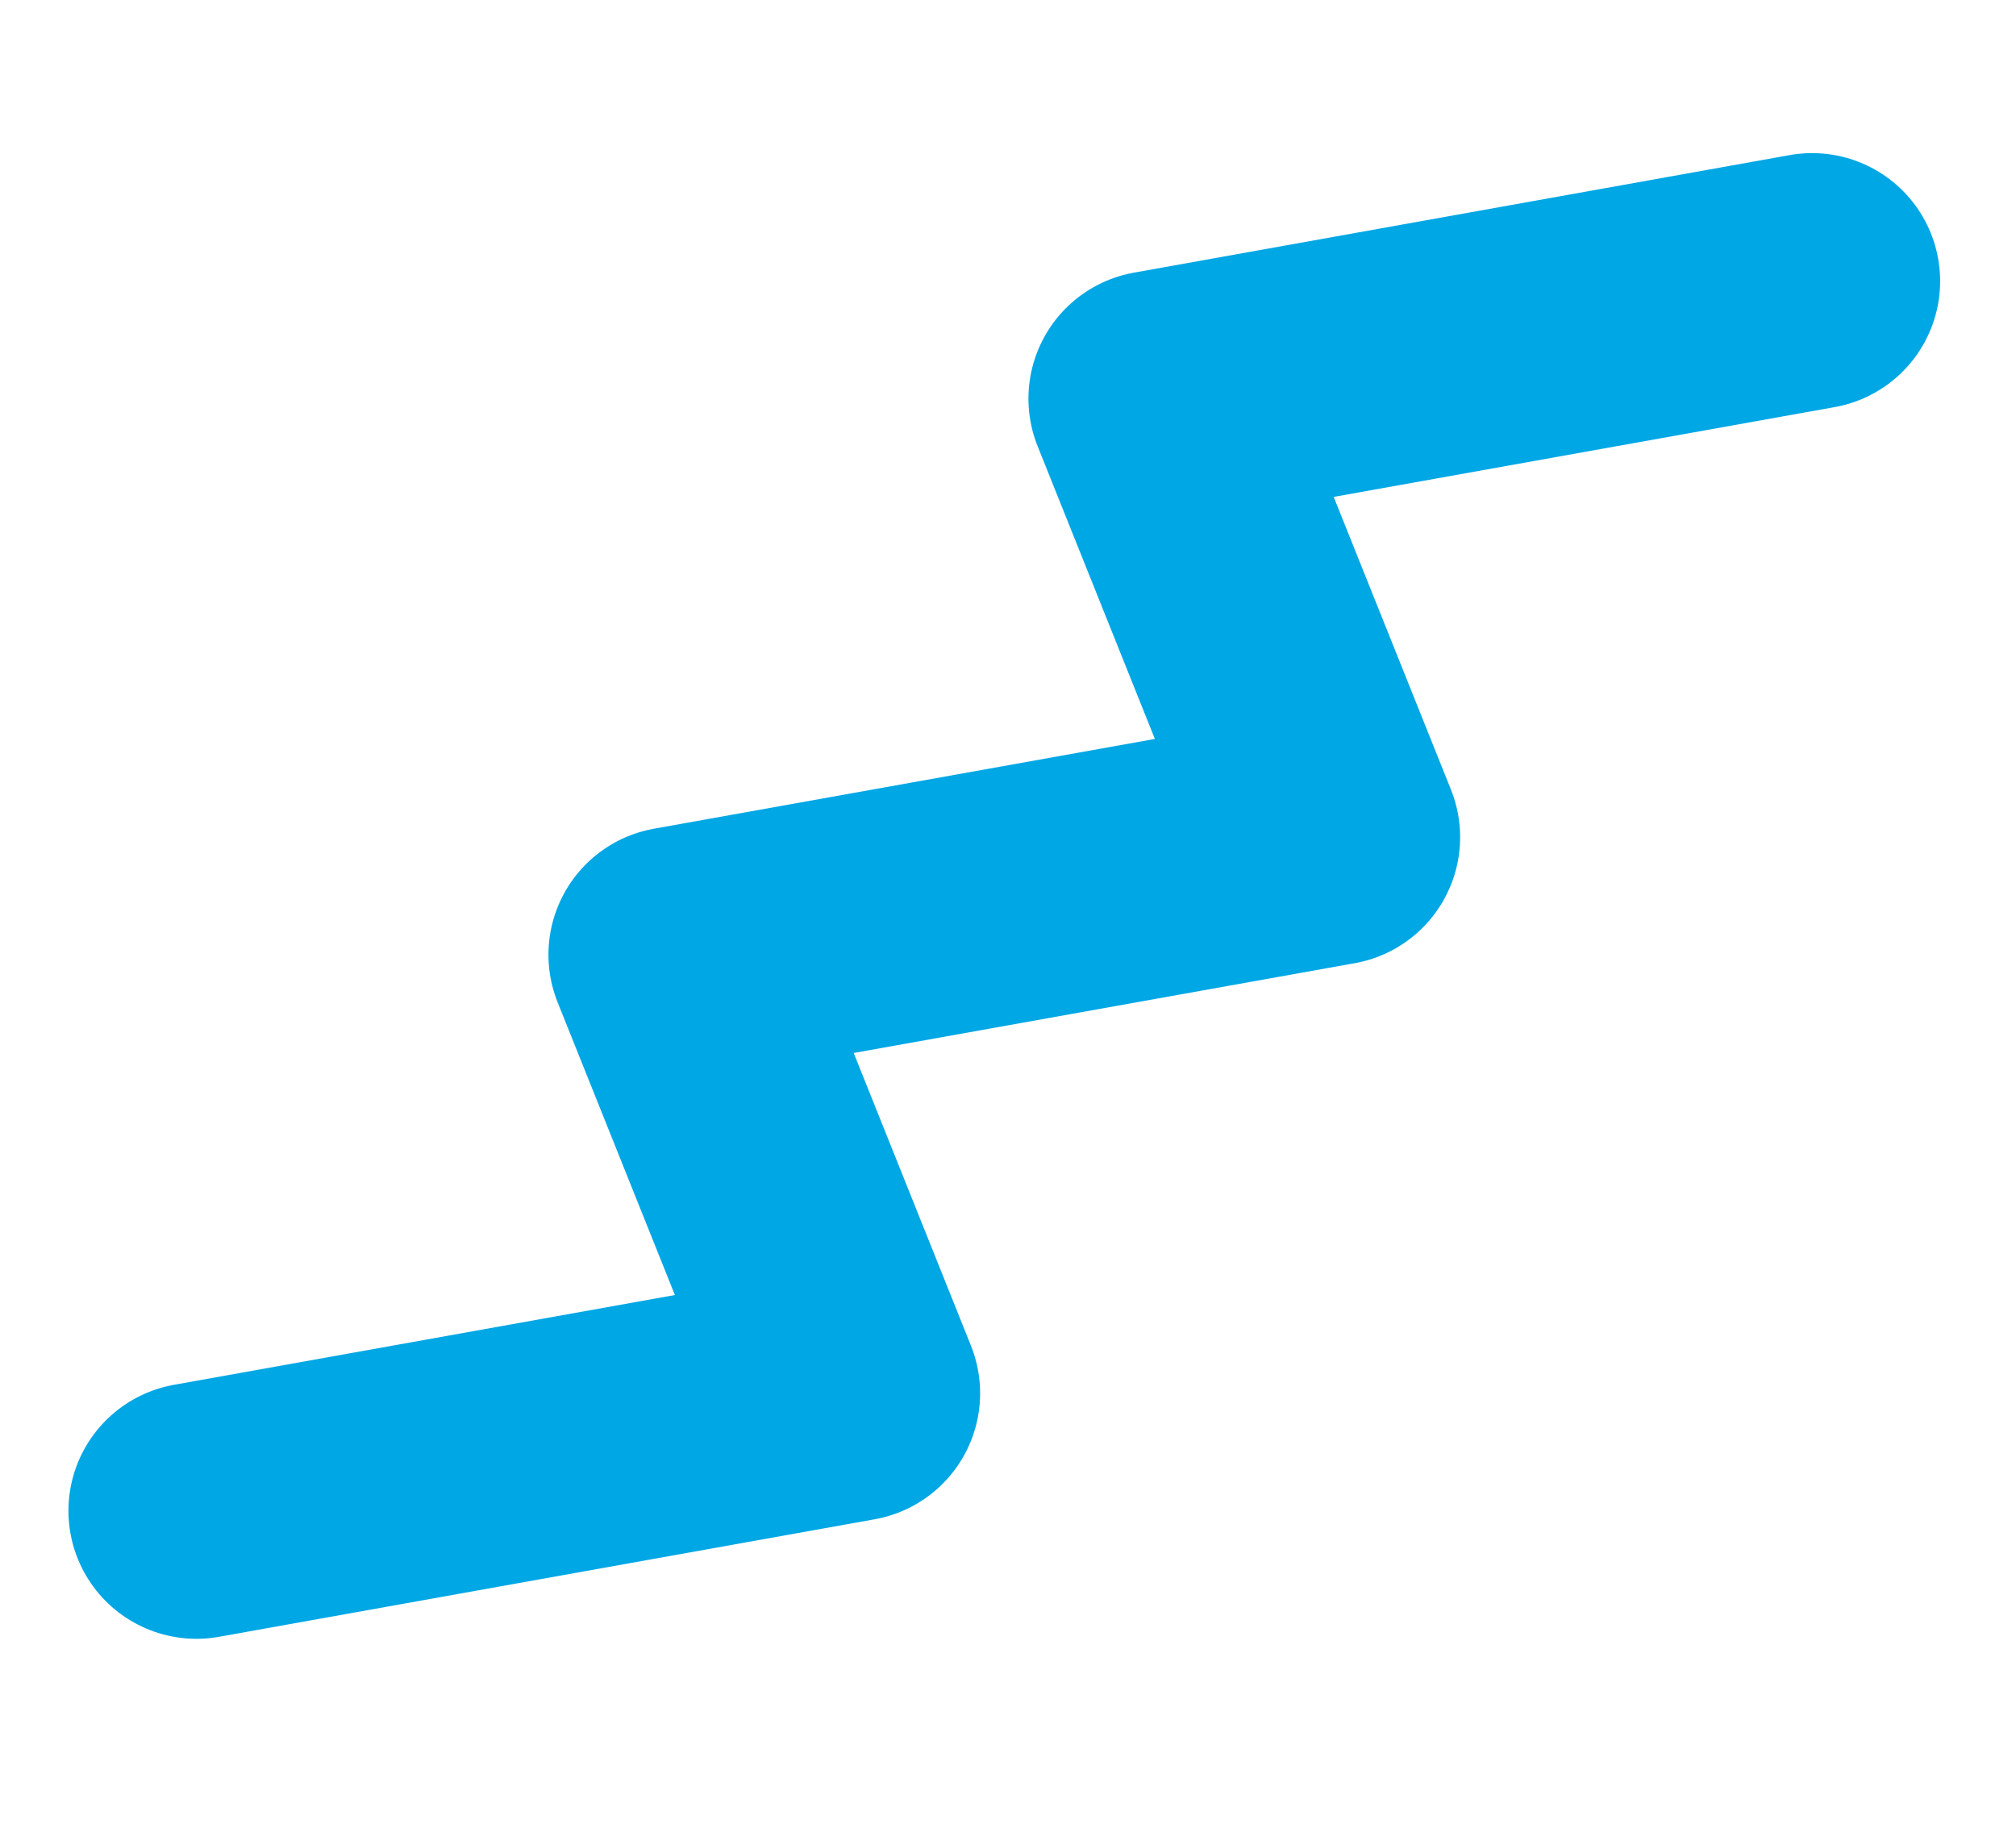
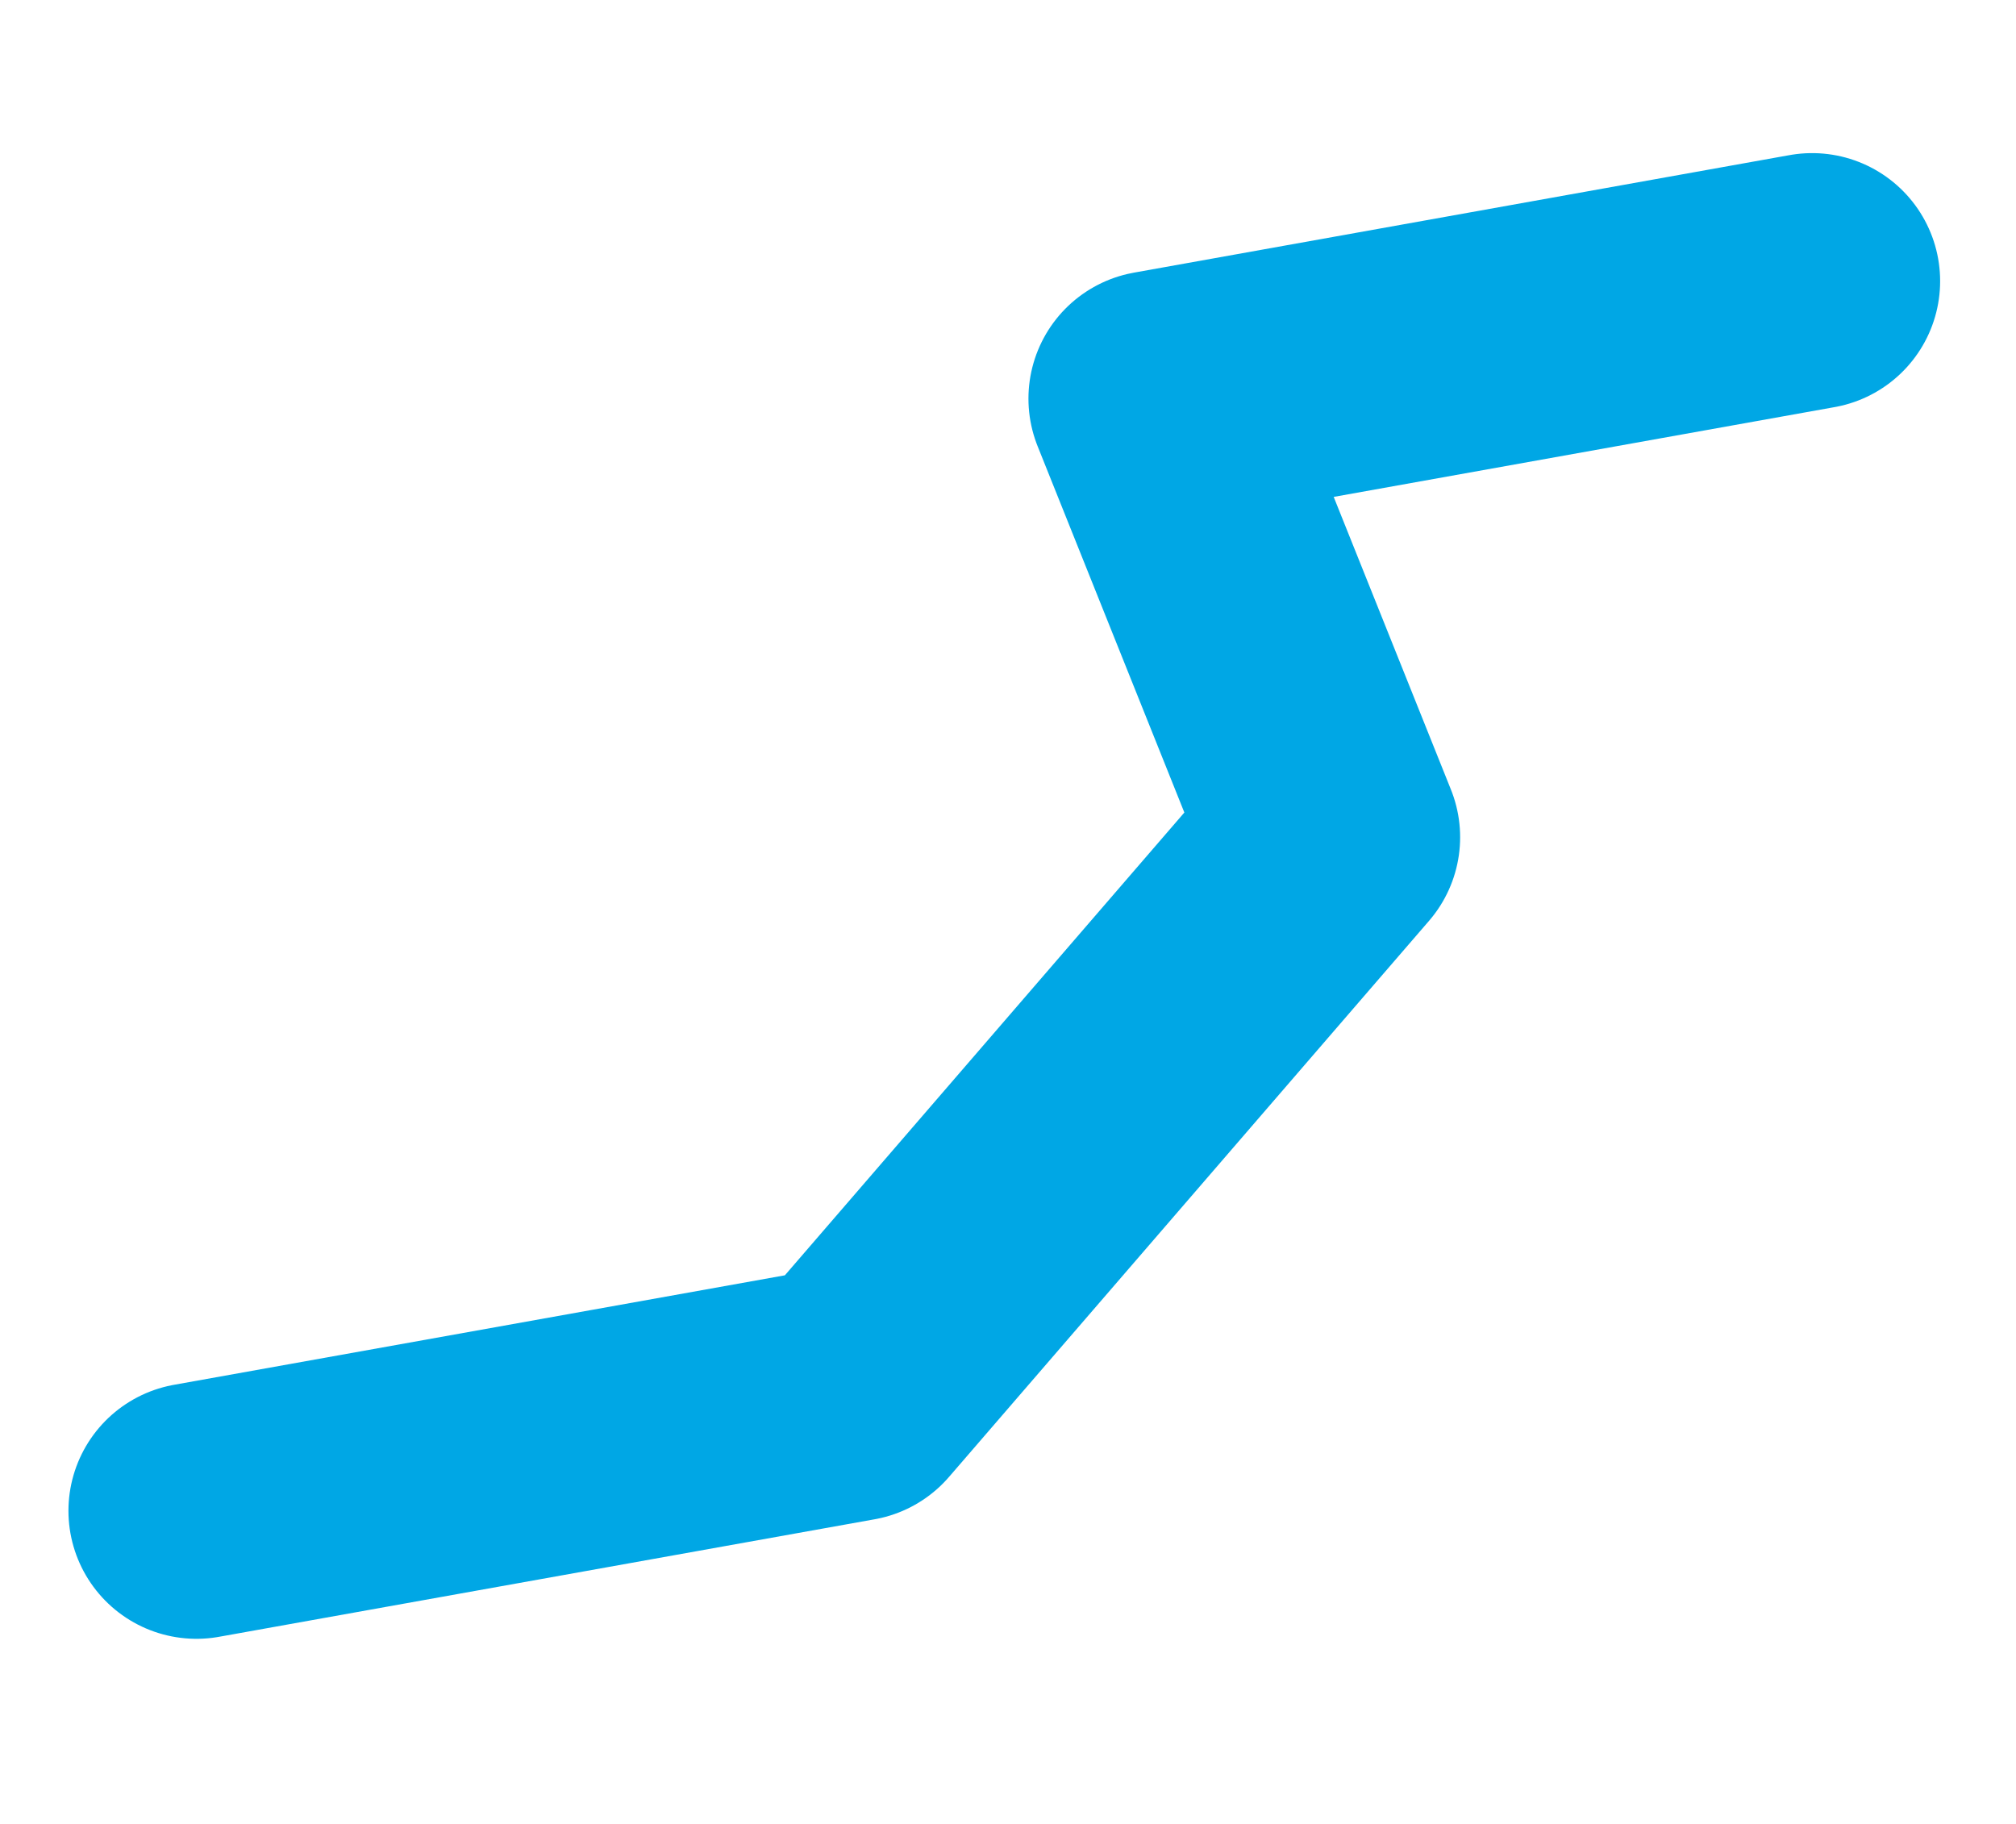
<svg xmlns="http://www.w3.org/2000/svg" width="63" height="57" viewBox="0 0 63 57" fill="none">
-   <path d="M6.139 47.215L26.629 43.542L21.139 29.836L41.629 26.164L36.139 12.458L56.629 8.785" stroke="#00A7E5" stroke-width="8" stroke-linecap="round" stroke-linejoin="round" />
+   <path d="M6.139 47.215L26.629 43.542L41.629 26.164L36.139 12.458L56.629 8.785" stroke="#00A7E5" stroke-width="8" stroke-linecap="round" stroke-linejoin="round" />
</svg>